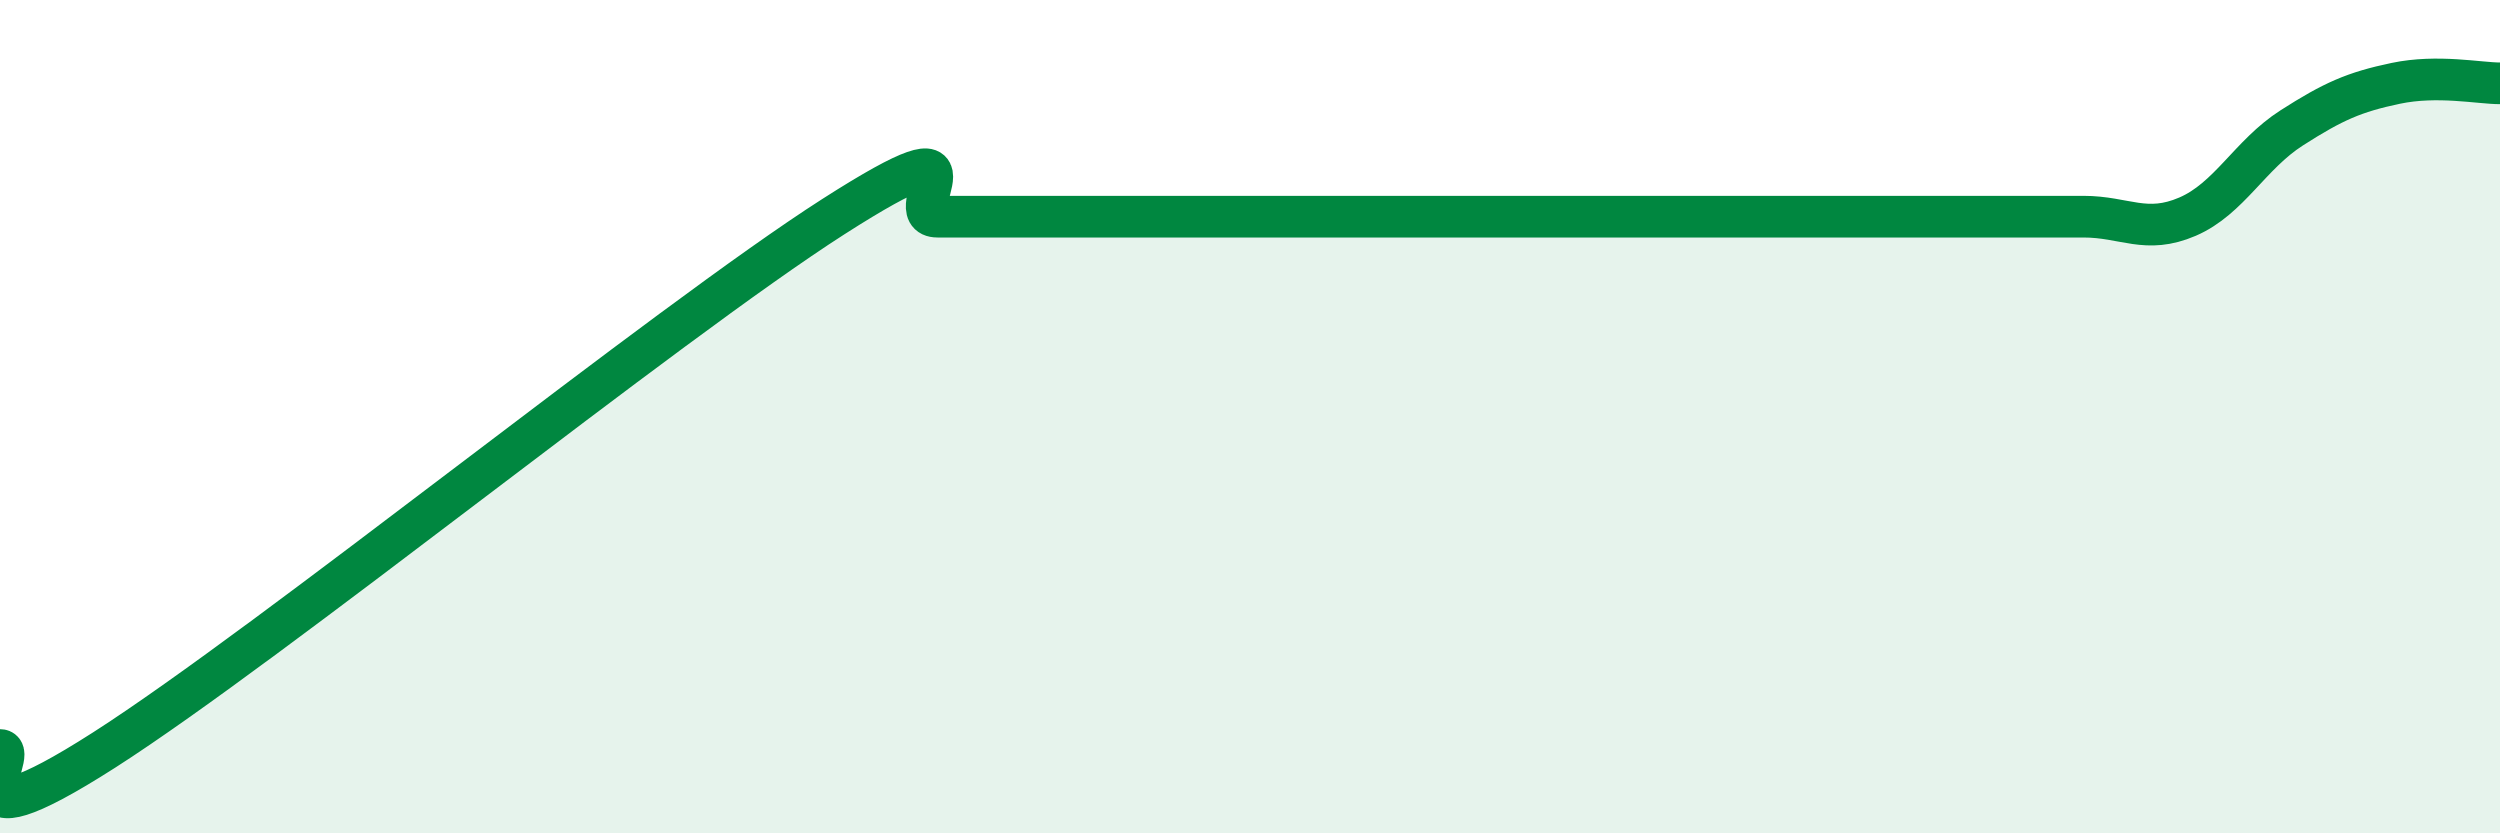
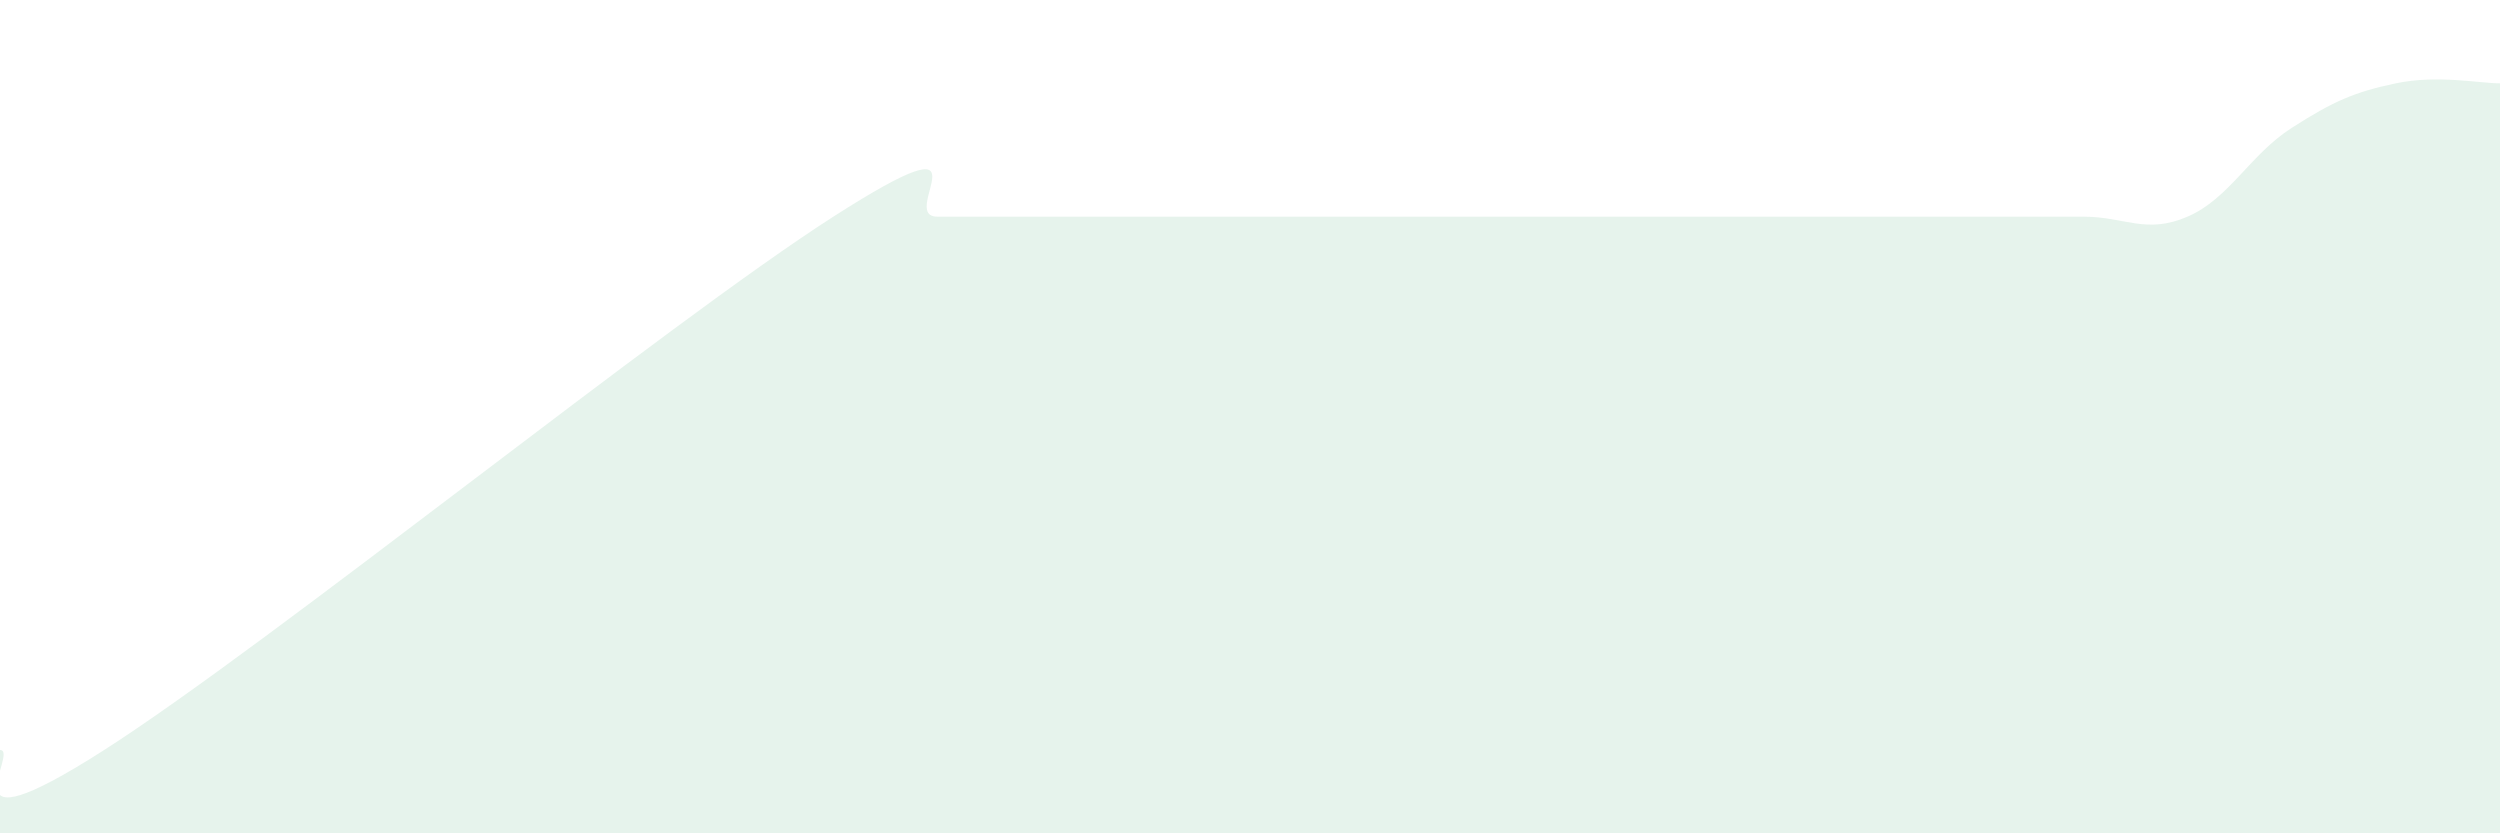
<svg xmlns="http://www.w3.org/2000/svg" width="60" height="20" viewBox="0 0 60 20">
  <path d="M 0,18 C 0.5,18 -1.5,20.56 2.5,18 C 6.5,15.44 16,7.76 20,5.2 C 24,2.64 21.5,5.2 22.5,5.2 C 23.5,5.2 24,5.2 25,5.2 C 26,5.2 26.5,5.2 27.5,5.2 C 28.5,5.2 29,5.2 30,5.2 C 31,5.2 31.5,5.2 32.5,5.2 C 33.5,5.2 34,5.2 35,5.2 C 36,5.2 36.5,5.2 37.5,5.2 C 38.5,5.2 39,5.2 40,5.2 C 41,5.2 41,5.2 42.5,5.2 C 44,5.2 46,5.2 47.5,5.2 C 49,5.2 49,5.2 50,5.2 C 51,5.2 51.5,5.63 52.5,5.2 C 53.5,4.77 54,3.71 55,3.07 C 56,2.43 56.5,2.21 57.5,2 C 58.5,1.79 59.5,2 60,2L60 20L0 20Z" fill="#008740" opacity="0.1" stroke-linecap="round" stroke-linejoin="round" />
-   <path d="M 0,18 C 0.5,18 -1.5,20.56 2.5,18 C 6.5,15.44 16,7.76 20,5.2 C 24,2.64 21.5,5.2 22.5,5.2 C 23.5,5.2 24,5.2 25,5.2 C 26,5.2 26.5,5.2 27.5,5.2 C 28.5,5.2 29,5.2 30,5.2 C 31,5.2 31.5,5.2 32.5,5.2 C 33.5,5.2 34,5.2 35,5.2 C 36,5.2 36.5,5.2 37.5,5.2 C 38.5,5.2 39,5.2 40,5.2 C 41,5.2 41,5.2 42.5,5.2 C 44,5.2 46,5.2 47.5,5.2 C 49,5.2 49,5.2 50,5.2 C 51,5.2 51.5,5.63 52.5,5.2 C 53.5,4.77 54,3.71 55,3.07 C 56,2.43 56.5,2.21 57.5,2 C 58.5,1.79 59.5,2 60,2" stroke="#008740" stroke-width="1" fill="none" stroke-linecap="round" stroke-linejoin="round" />
</svg>